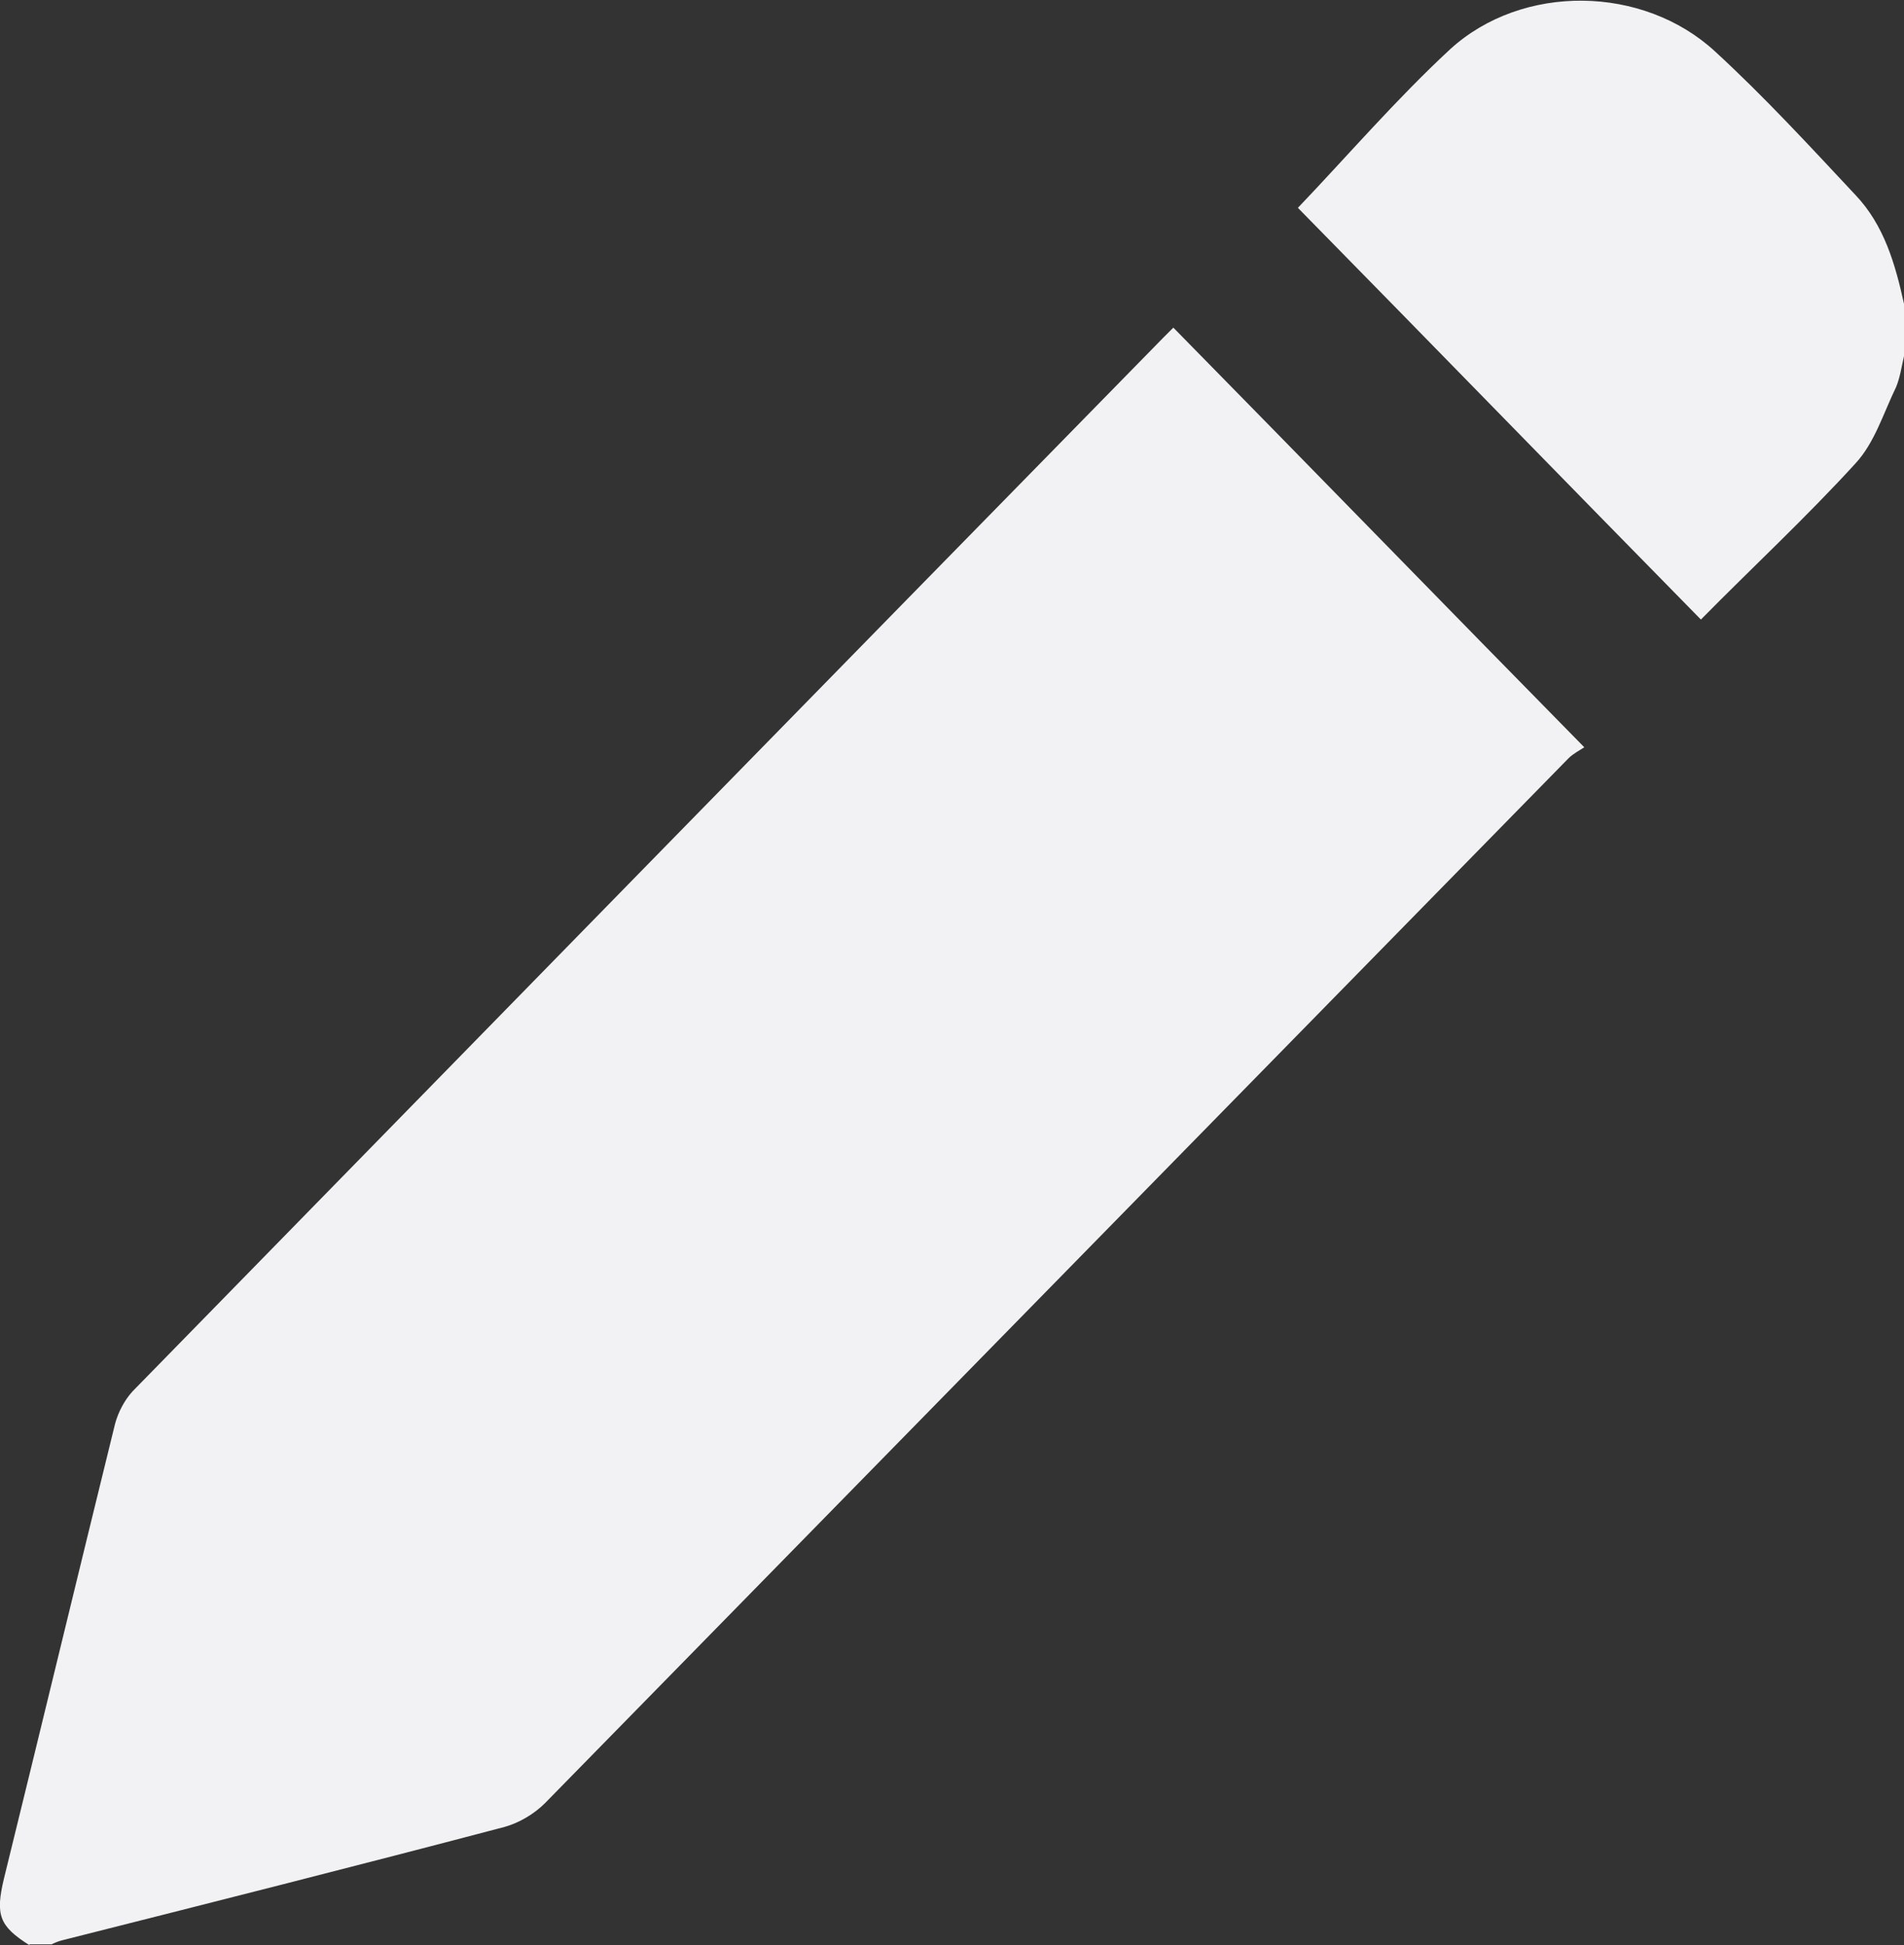
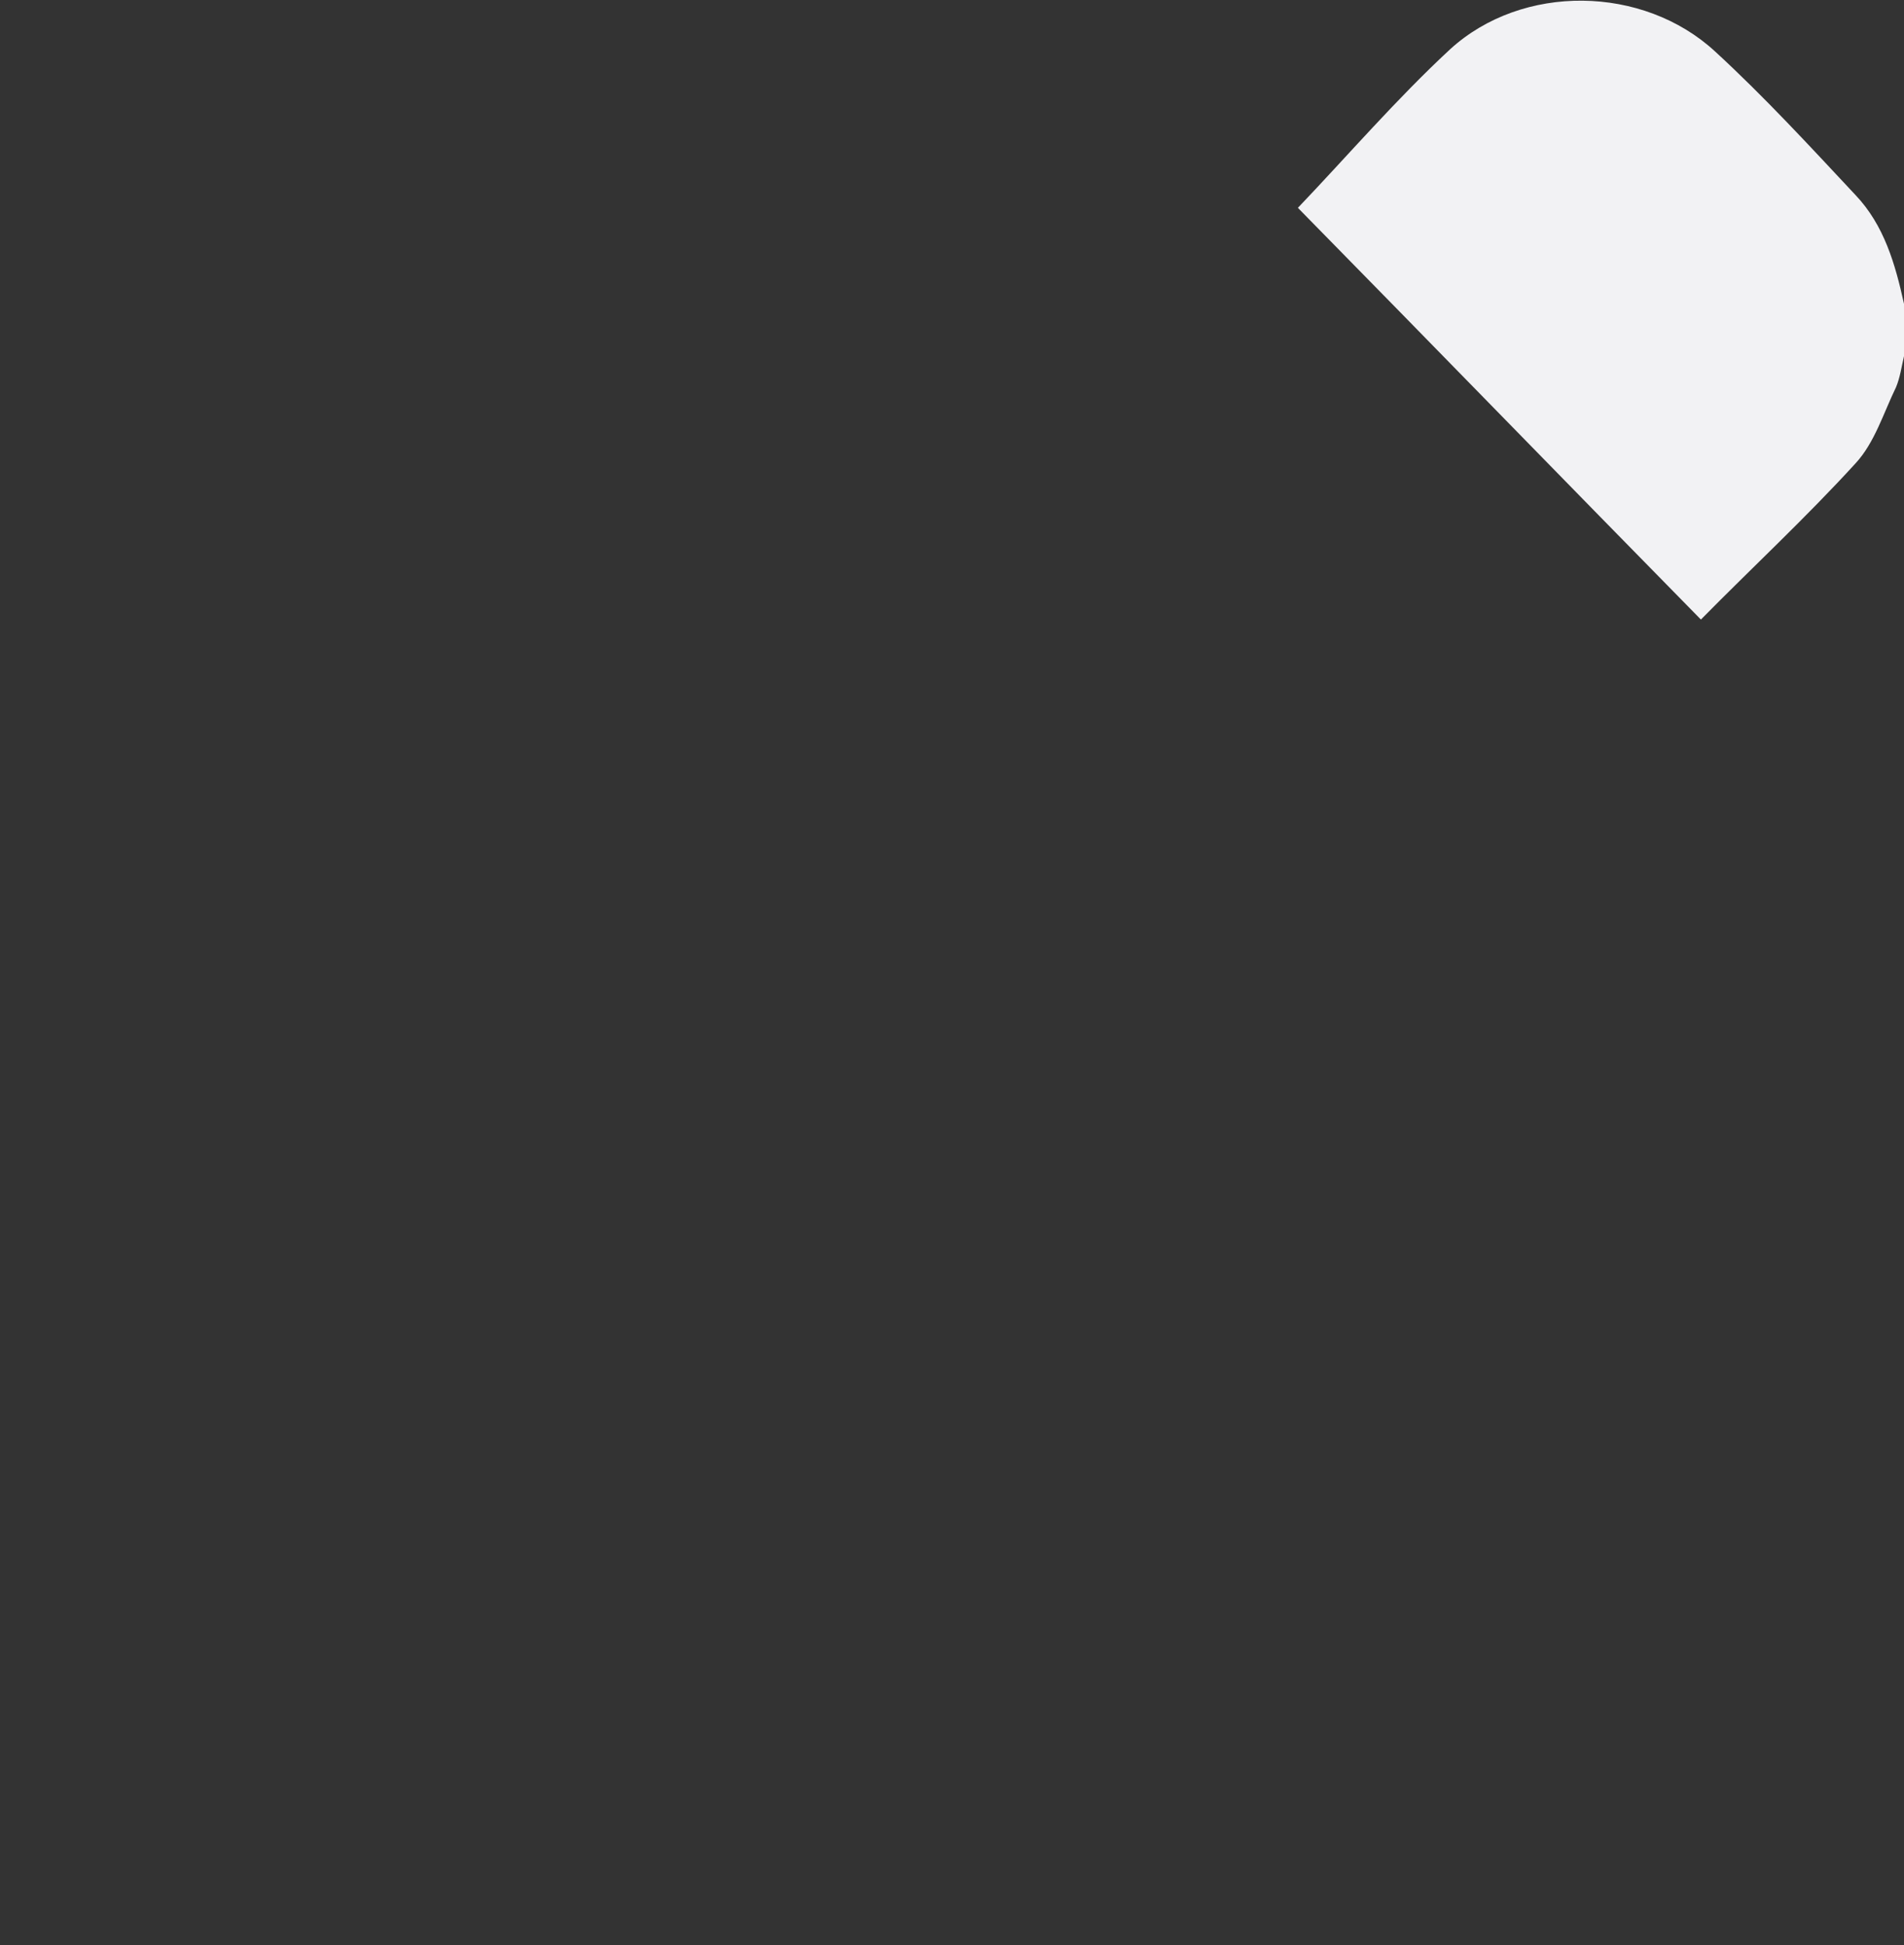
<svg xmlns="http://www.w3.org/2000/svg" id="Capa_2" viewBox="0 0 24 24.52">
  <rect x="0" y="0" width="24" height="24.52" fill="#333333" stroke="none" />
  <defs>
    <style>.cls-1{fill:#f2f2f4;}</style>
  </defs>
  <g id="Capa_2-2">
-     <path class="cls-1" d="M.37,24.52c-.38-.24-.43-.38-.32-.84.47-1.91.93-3.82,1.4-5.73.04-.15.12-.3.22-.41,4.33-4.43,8.66-8.86,12.99-13.28.05-.05.1-.1.13-.13,1.72,1.75,3.42,3.5,5.18,5.29-.06.04-.14.08-.2.14-4.3,4.39-8.6,8.78-12.9,13.17-.14.14-.33.25-.51.3-1.86.49-3.72.96-5.58,1.43-.04.01-.09.03-.13.05h-.28Z" />
    <path class="cls-1" d="M24,4.49c-.03.13-.05.27-.1.39-.16.33-.27.7-.51.96-.63.69-1.31,1.32-1.95,1.97-1.69-1.72-3.39-3.47-5.08-5.19.63-.66,1.24-1.37,1.92-2,.91-.83,2.43-.81,3.34.03.62.57,1.19,1.19,1.77,1.81.36.38.5.87.61,1.37v.67Z" />
  </g>
</svg>